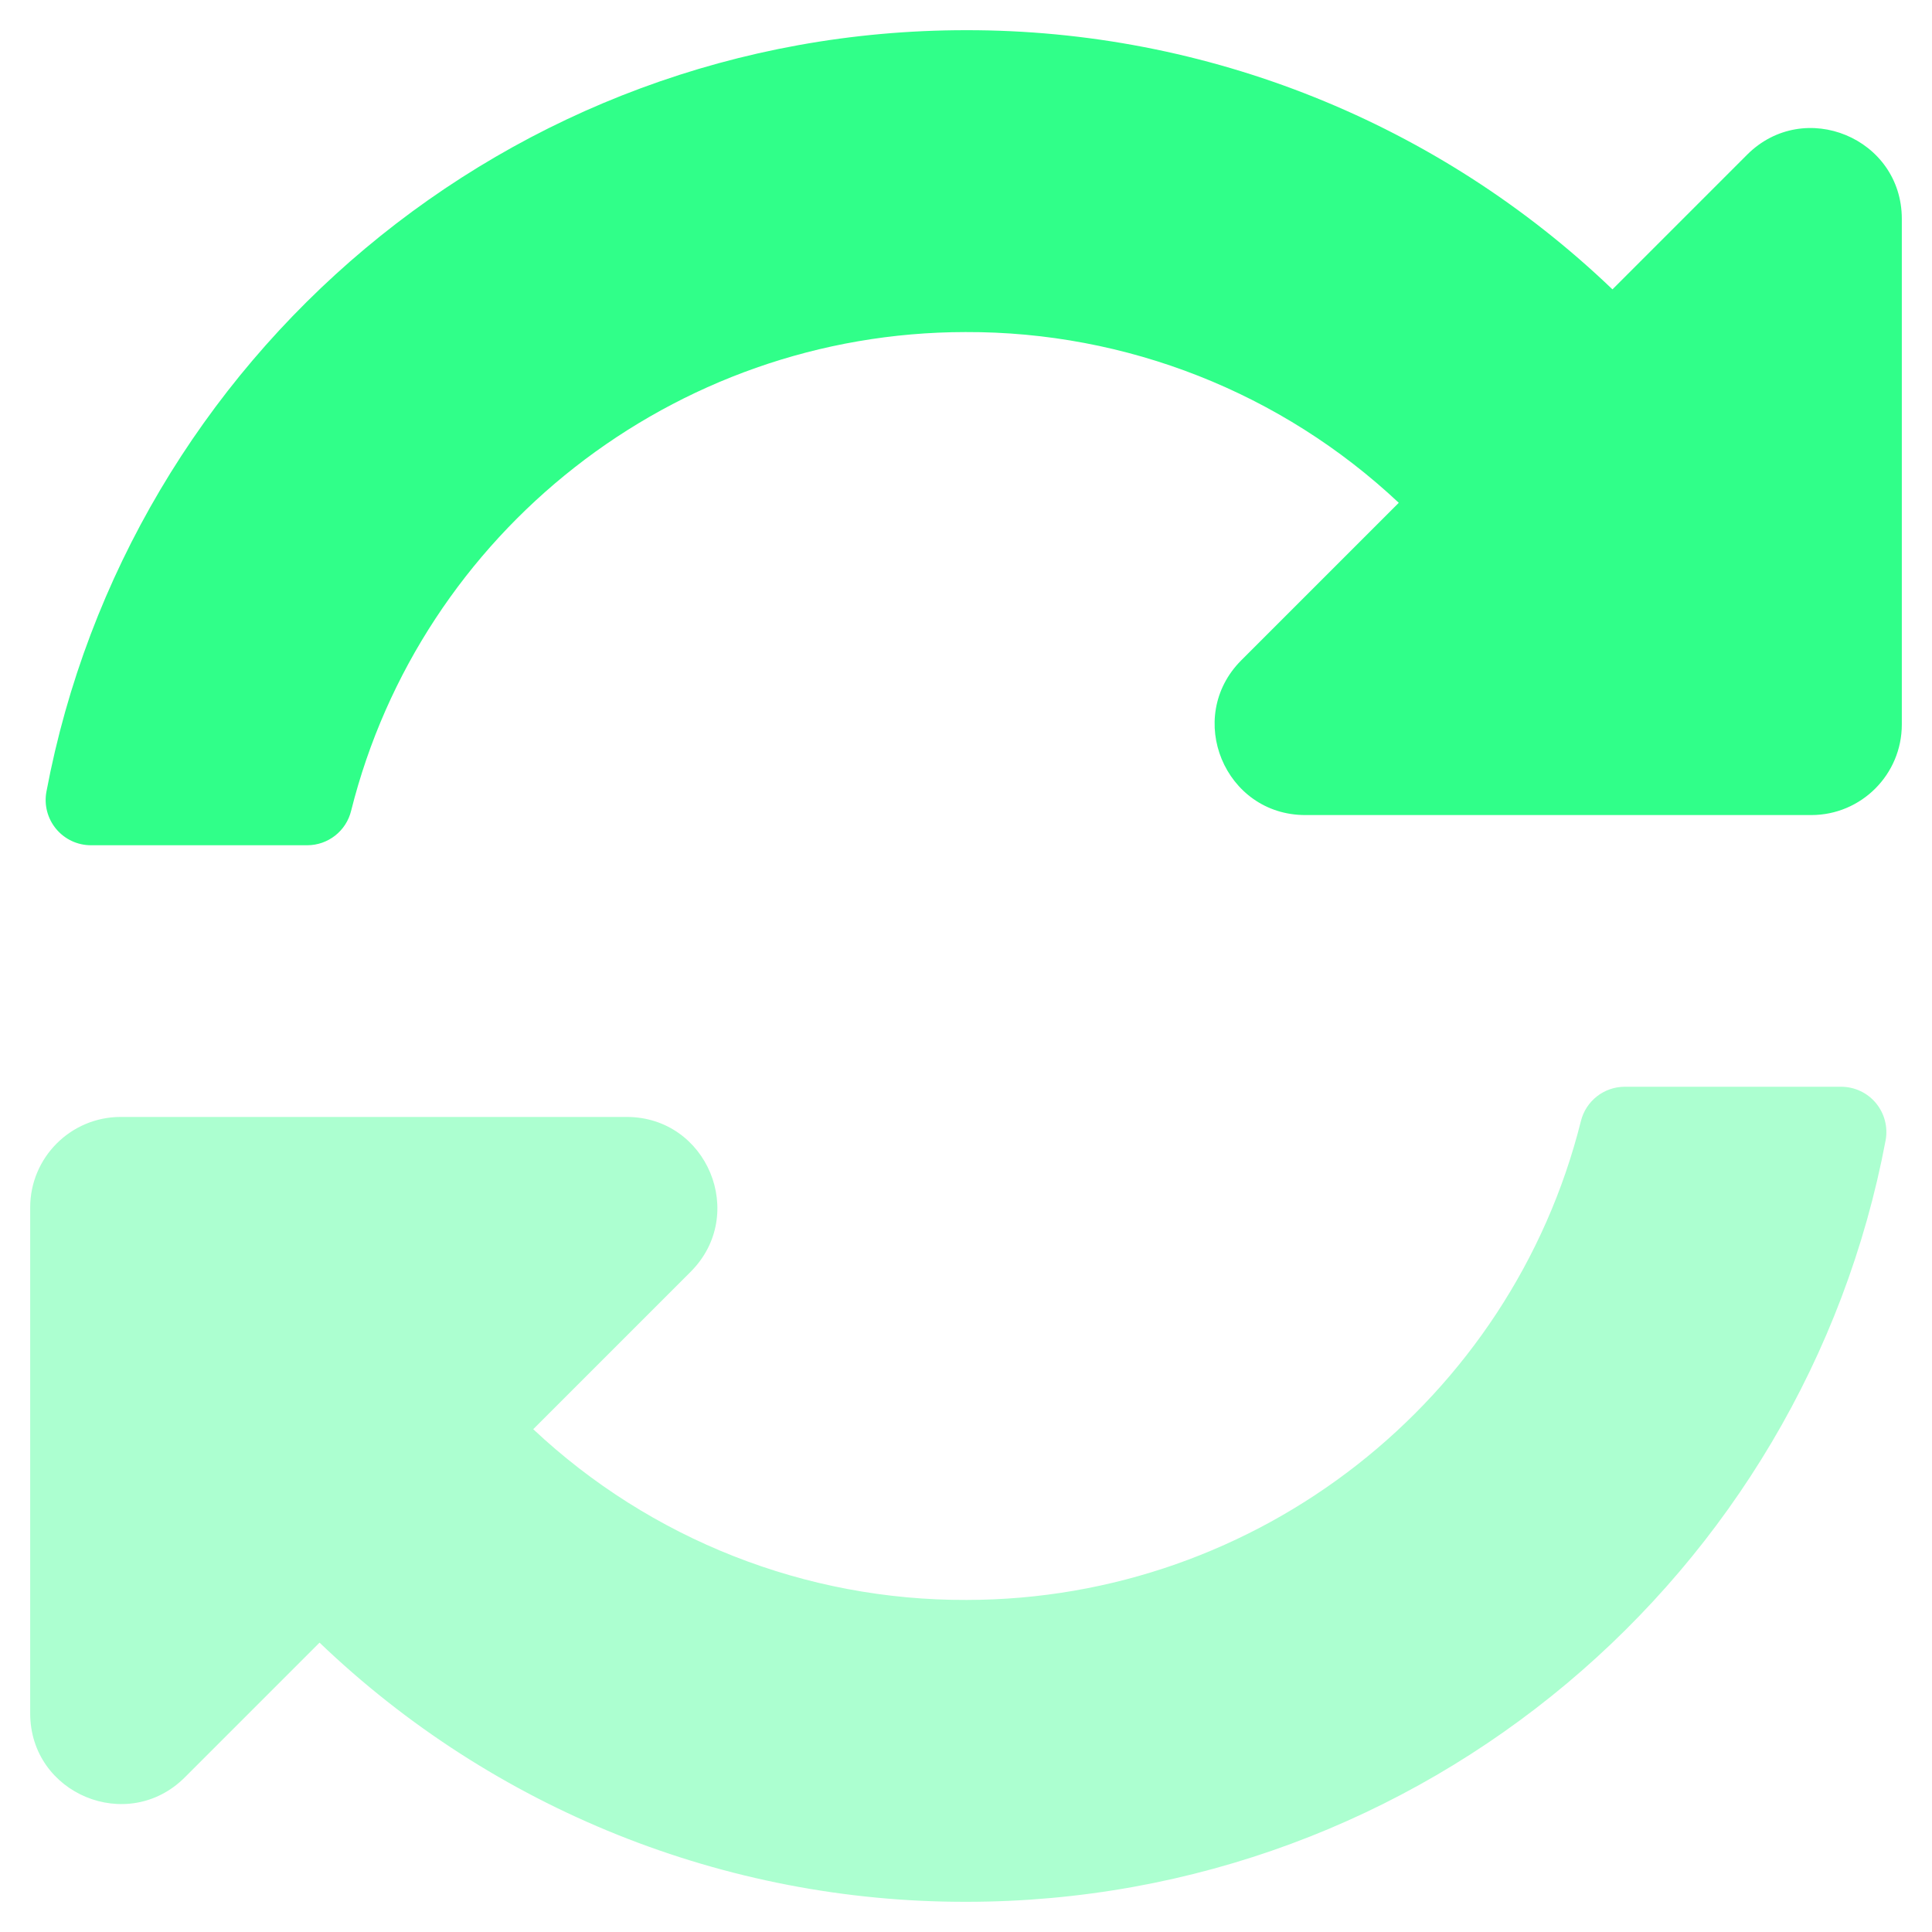
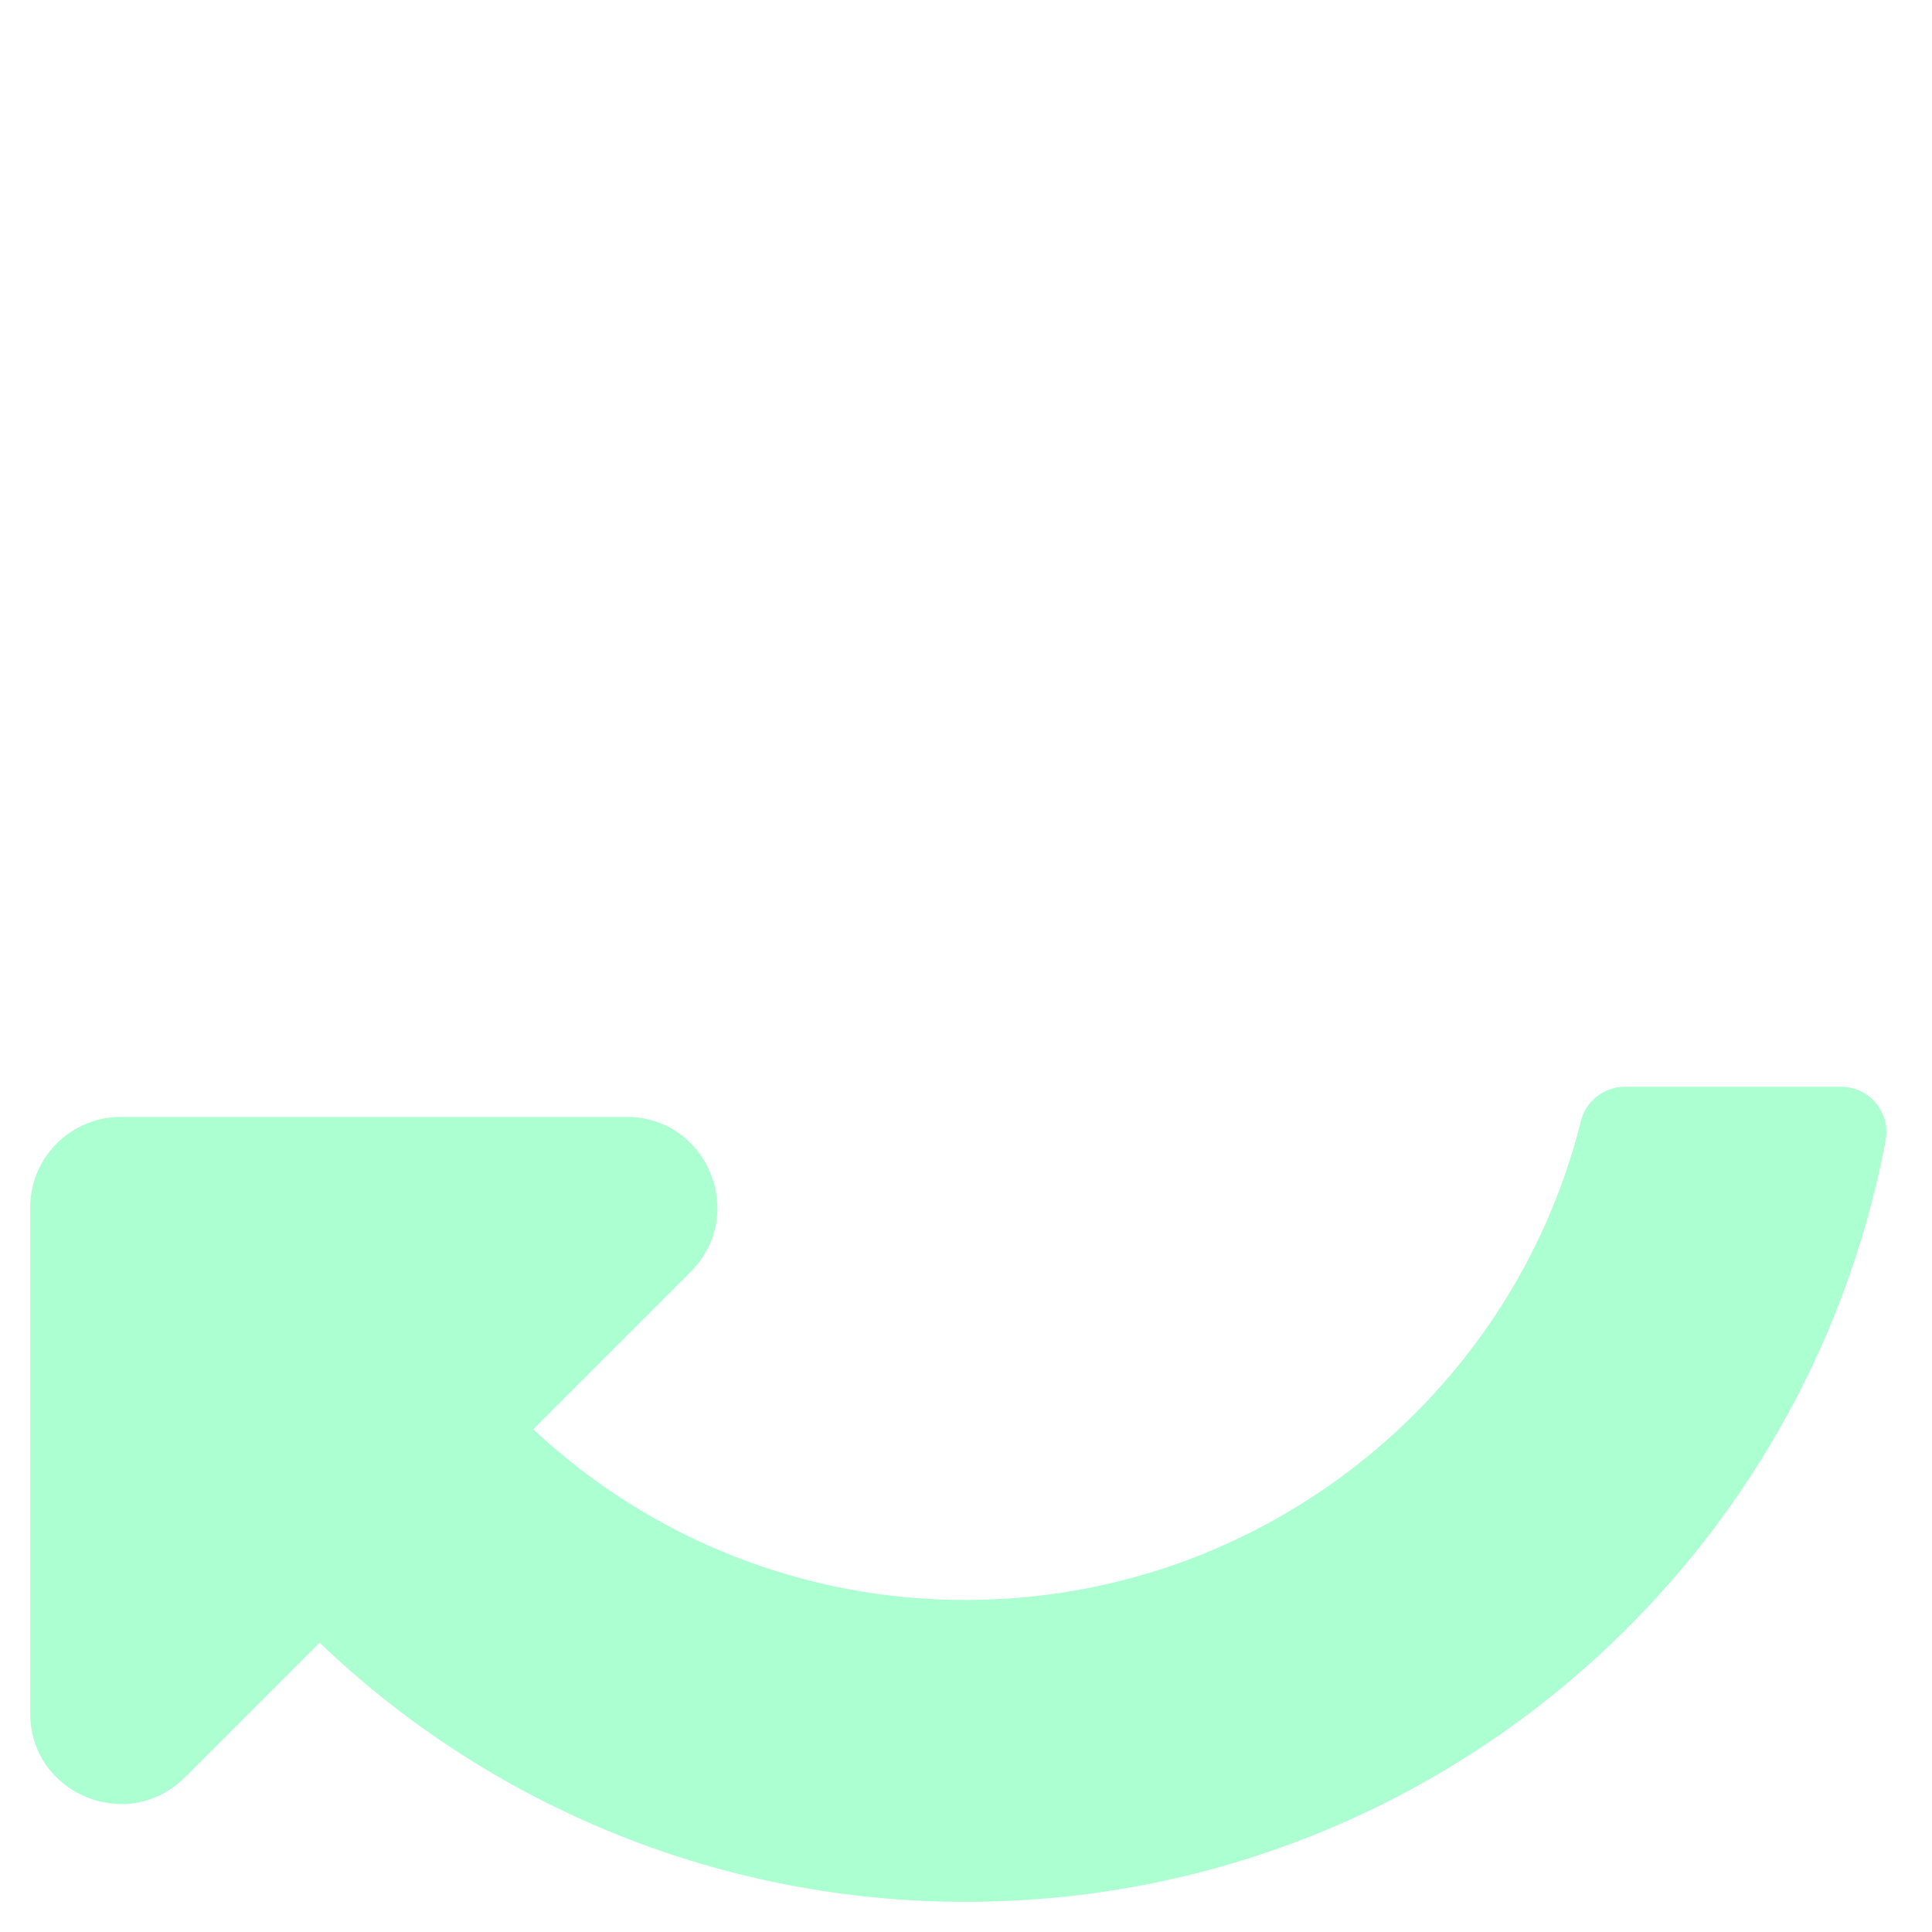
<svg xmlns="http://www.w3.org/2000/svg" width="40" height="40" viewBox="0 0 40 40" fill="none">
  <g clip-path="url(#clip0_1252_3824)">
    <path opacity="0.4" d="M0.625 35.473V25C0.625 23.965 1.464 23.125 2.5 23.125H12.973C14.644 23.125 15.48 25.145 14.302 26.328L11.04 29.59C13.469 31.872 16.68 33.137 20.012 33.125C26.06 33.12 31.287 28.973 32.73 23.215C32.832 22.795 33.208 22.5 33.64 22.5H38.117C38.396 22.5 38.66 22.623 38.838 22.837C39.017 23.052 39.09 23.334 39.04 23.608C37.349 32.584 29.468 39.375 20 39.375C15.013 39.382 10.217 37.459 6.616 34.009L3.828 36.797C2.645 37.98 0.625 37.144 0.625 35.473Z" fill="#30FF89" />
-     <path d="M0.961 16.392C2.651 7.416 10.532 0.625 20 0.625C24.987 0.618 29.783 2.541 33.384 5.991L36.172 3.203C37.353 2.022 39.375 2.859 39.375 4.531V15C39.375 16.036 38.535 16.875 37.5 16.875H27.026C25.356 16.875 24.52 14.855 25.698 13.672L28.96 10.41C26.532 8.128 23.321 6.863 19.988 6.875C13.937 6.88 8.712 11.03 7.27 16.785C7.168 17.205 6.792 17.5 6.36 17.5H1.883C1.604 17.5 1.34 17.376 1.162 17.162C0.984 16.948 0.91 16.666 0.961 16.392V16.392Z" fill="#30FF89" />
  </g>
  <defs>
    <clipPath id="clip0_1252_3824">
      <rect width="40" height="40" fill="white" />
    </clipPath>
  </defs>
</svg>